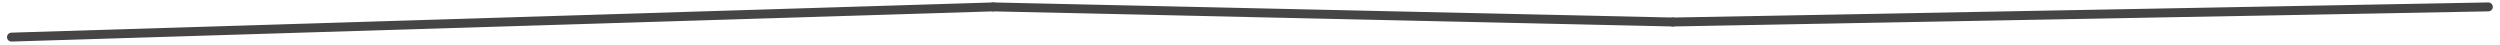
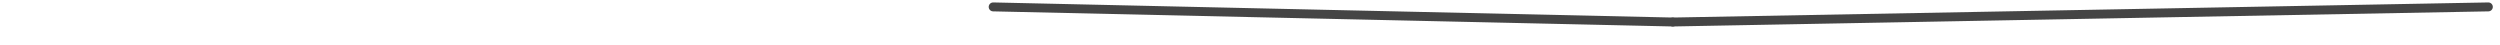
<svg xmlns="http://www.w3.org/2000/svg" width="280" height="5" viewBox="0 0 280 5" fill="none">
-   <path d="M1.284 4.156L111.234 0.773" stroke="#454545" stroke-linecap="round" />
  <path d="M111.234 0.773L187.353 2.464" stroke="#454545" stroke-linecap="round" />
  <path d="M187.353 2.464L278.695 0.773" stroke="#454545" stroke-linecap="round" />
</svg>